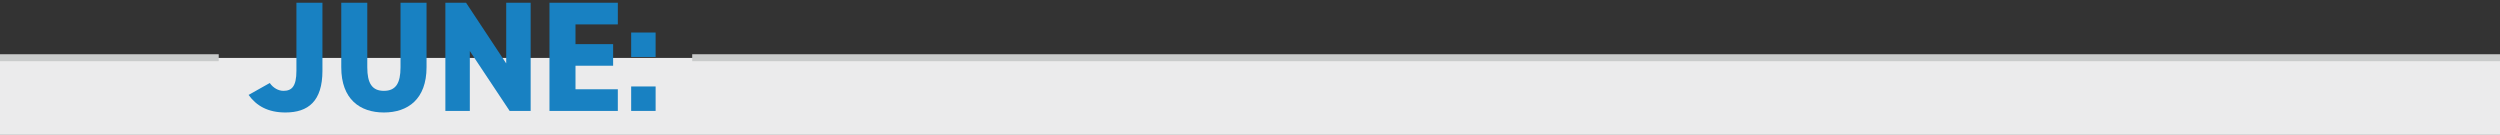
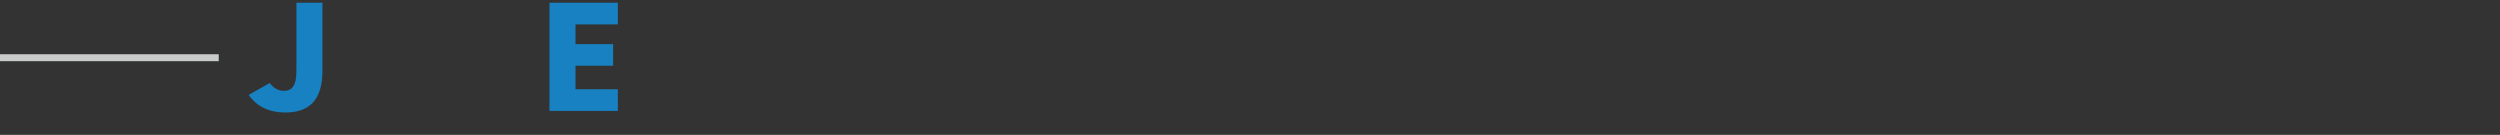
<svg xmlns="http://www.w3.org/2000/svg" version="1.1" id="Layer_1" x="0px" y="0px" viewBox="0 0 720 38.846" style="enable-background:new 0 0 720 38.846;" xml:space="preserve">
  <rect x="0" y="0" width="720" height="38.846" fill="#333333" stroke="none" />
  <style type="text/css">
	.st0{fill:#EBEBEC;}
	.st1{fill:none;stroke:#C9CBCB;stroke-width:2;}
	.st2{fill:#1881C2;}
</style>
-   <rect x="0" y="16.682" class="st0" width="720" height="22.163" />
-   <line class="st1" x1="199.357" y1="16.621" x2="719.999" y2="16.621" />
  <line class="st1" x1="0" y1="16.621" x2="62.993" y2="16.621" />
  <g>
    <path class="st2" d="M77.692,23.906c0.994,1.445,2.528,2.257,3.928,2.257   c2.348,0,3.748-1.174,3.748-5.779V0.789h7.495v19.595c0,8.759-4.109,12.01-10.656,12.01   c-5.012,0-8.353-1.896-10.61-5.057L77.692,23.906z" />
-     <path class="st2" d="M122.845,0.789V19.346c0,9.211-5.373,13.049-12.281,13.049   c-6.908,0-12.281-3.838-12.281-13.003V0.789h7.495v18.602c0,4.56,1.354,6.772,4.786,6.772   c3.431,0,4.786-2.212,4.786-6.772V0.789H122.845z" />
-     <path class="st2" d="M152.828,0.789v31.154h-6.05l-11.468-17.248v17.248h-7.043V0.789h5.96   l11.559,17.473V0.789H152.828z" />
    <path class="st2" d="M177.935,0.789v6.23h-12.191v5.689h10.836v6.231h-10.836v6.772h12.191v6.231h-19.686   V0.789H177.935z" />
-     <path class="st2" d="M188.818,16.411h-7.043V9.368h7.043V16.411z M188.818,31.943h-7.043v-7.043h7.043   V31.943z" />
  </g>
</svg>